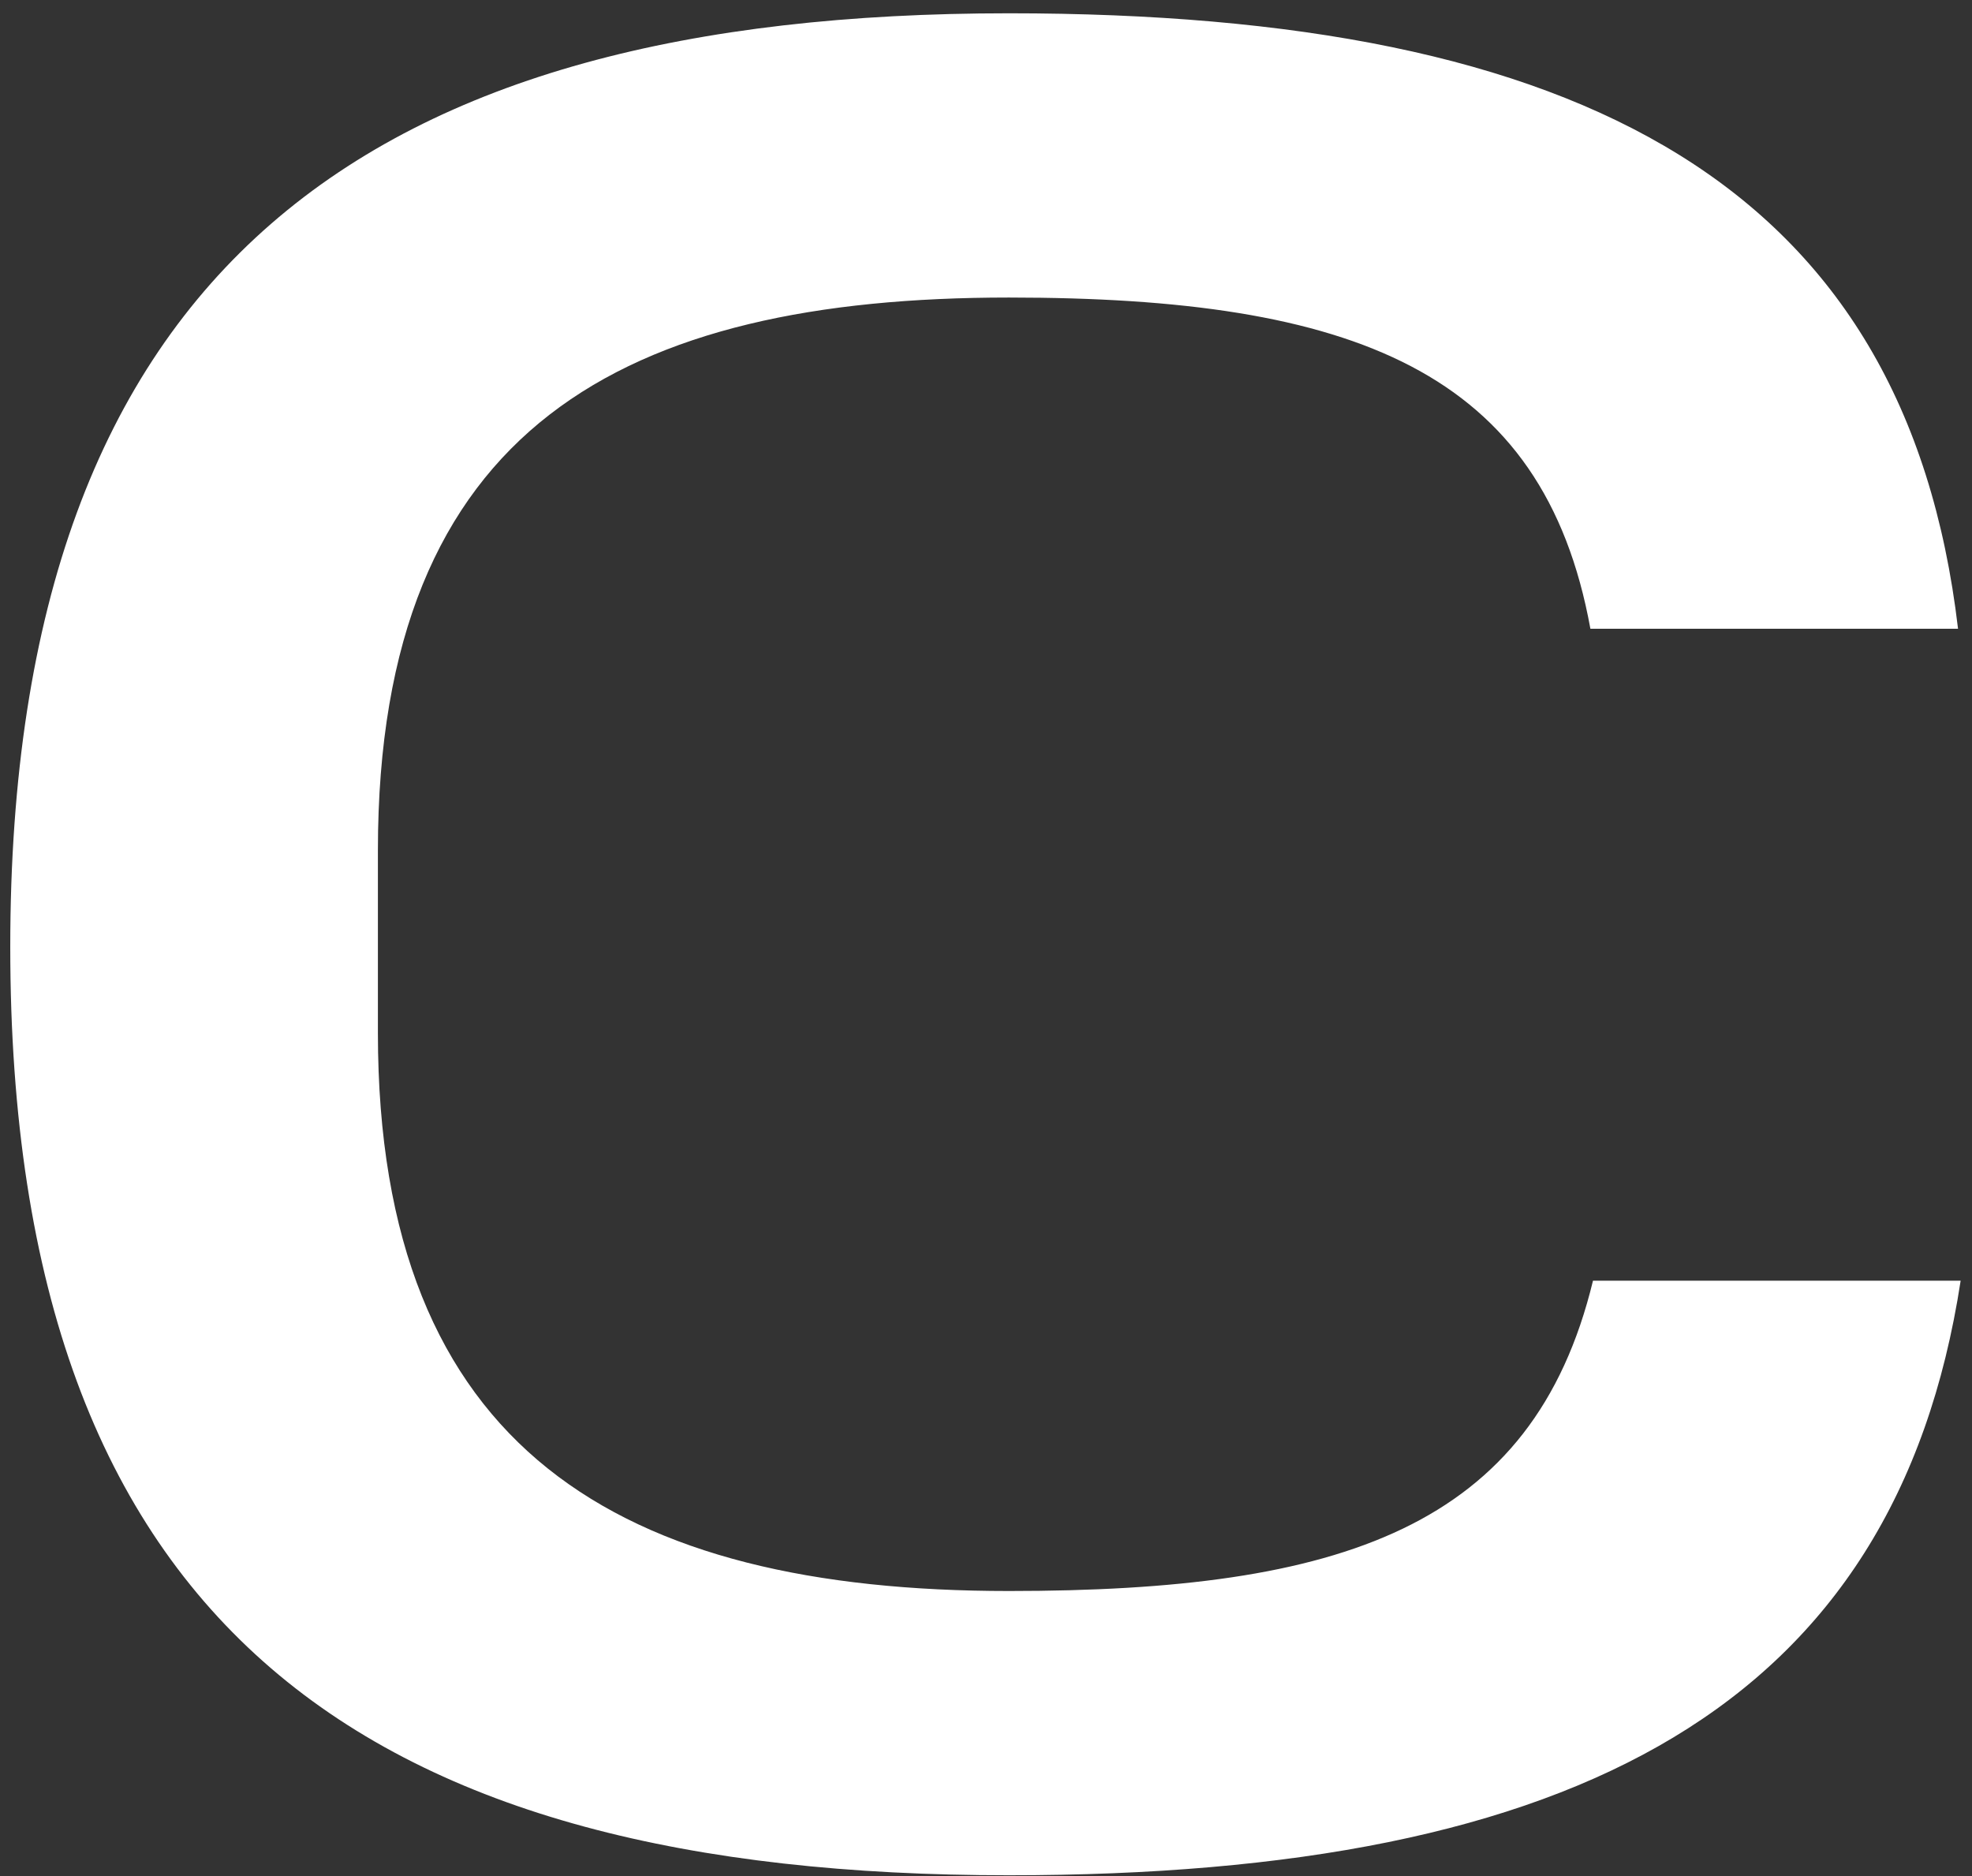
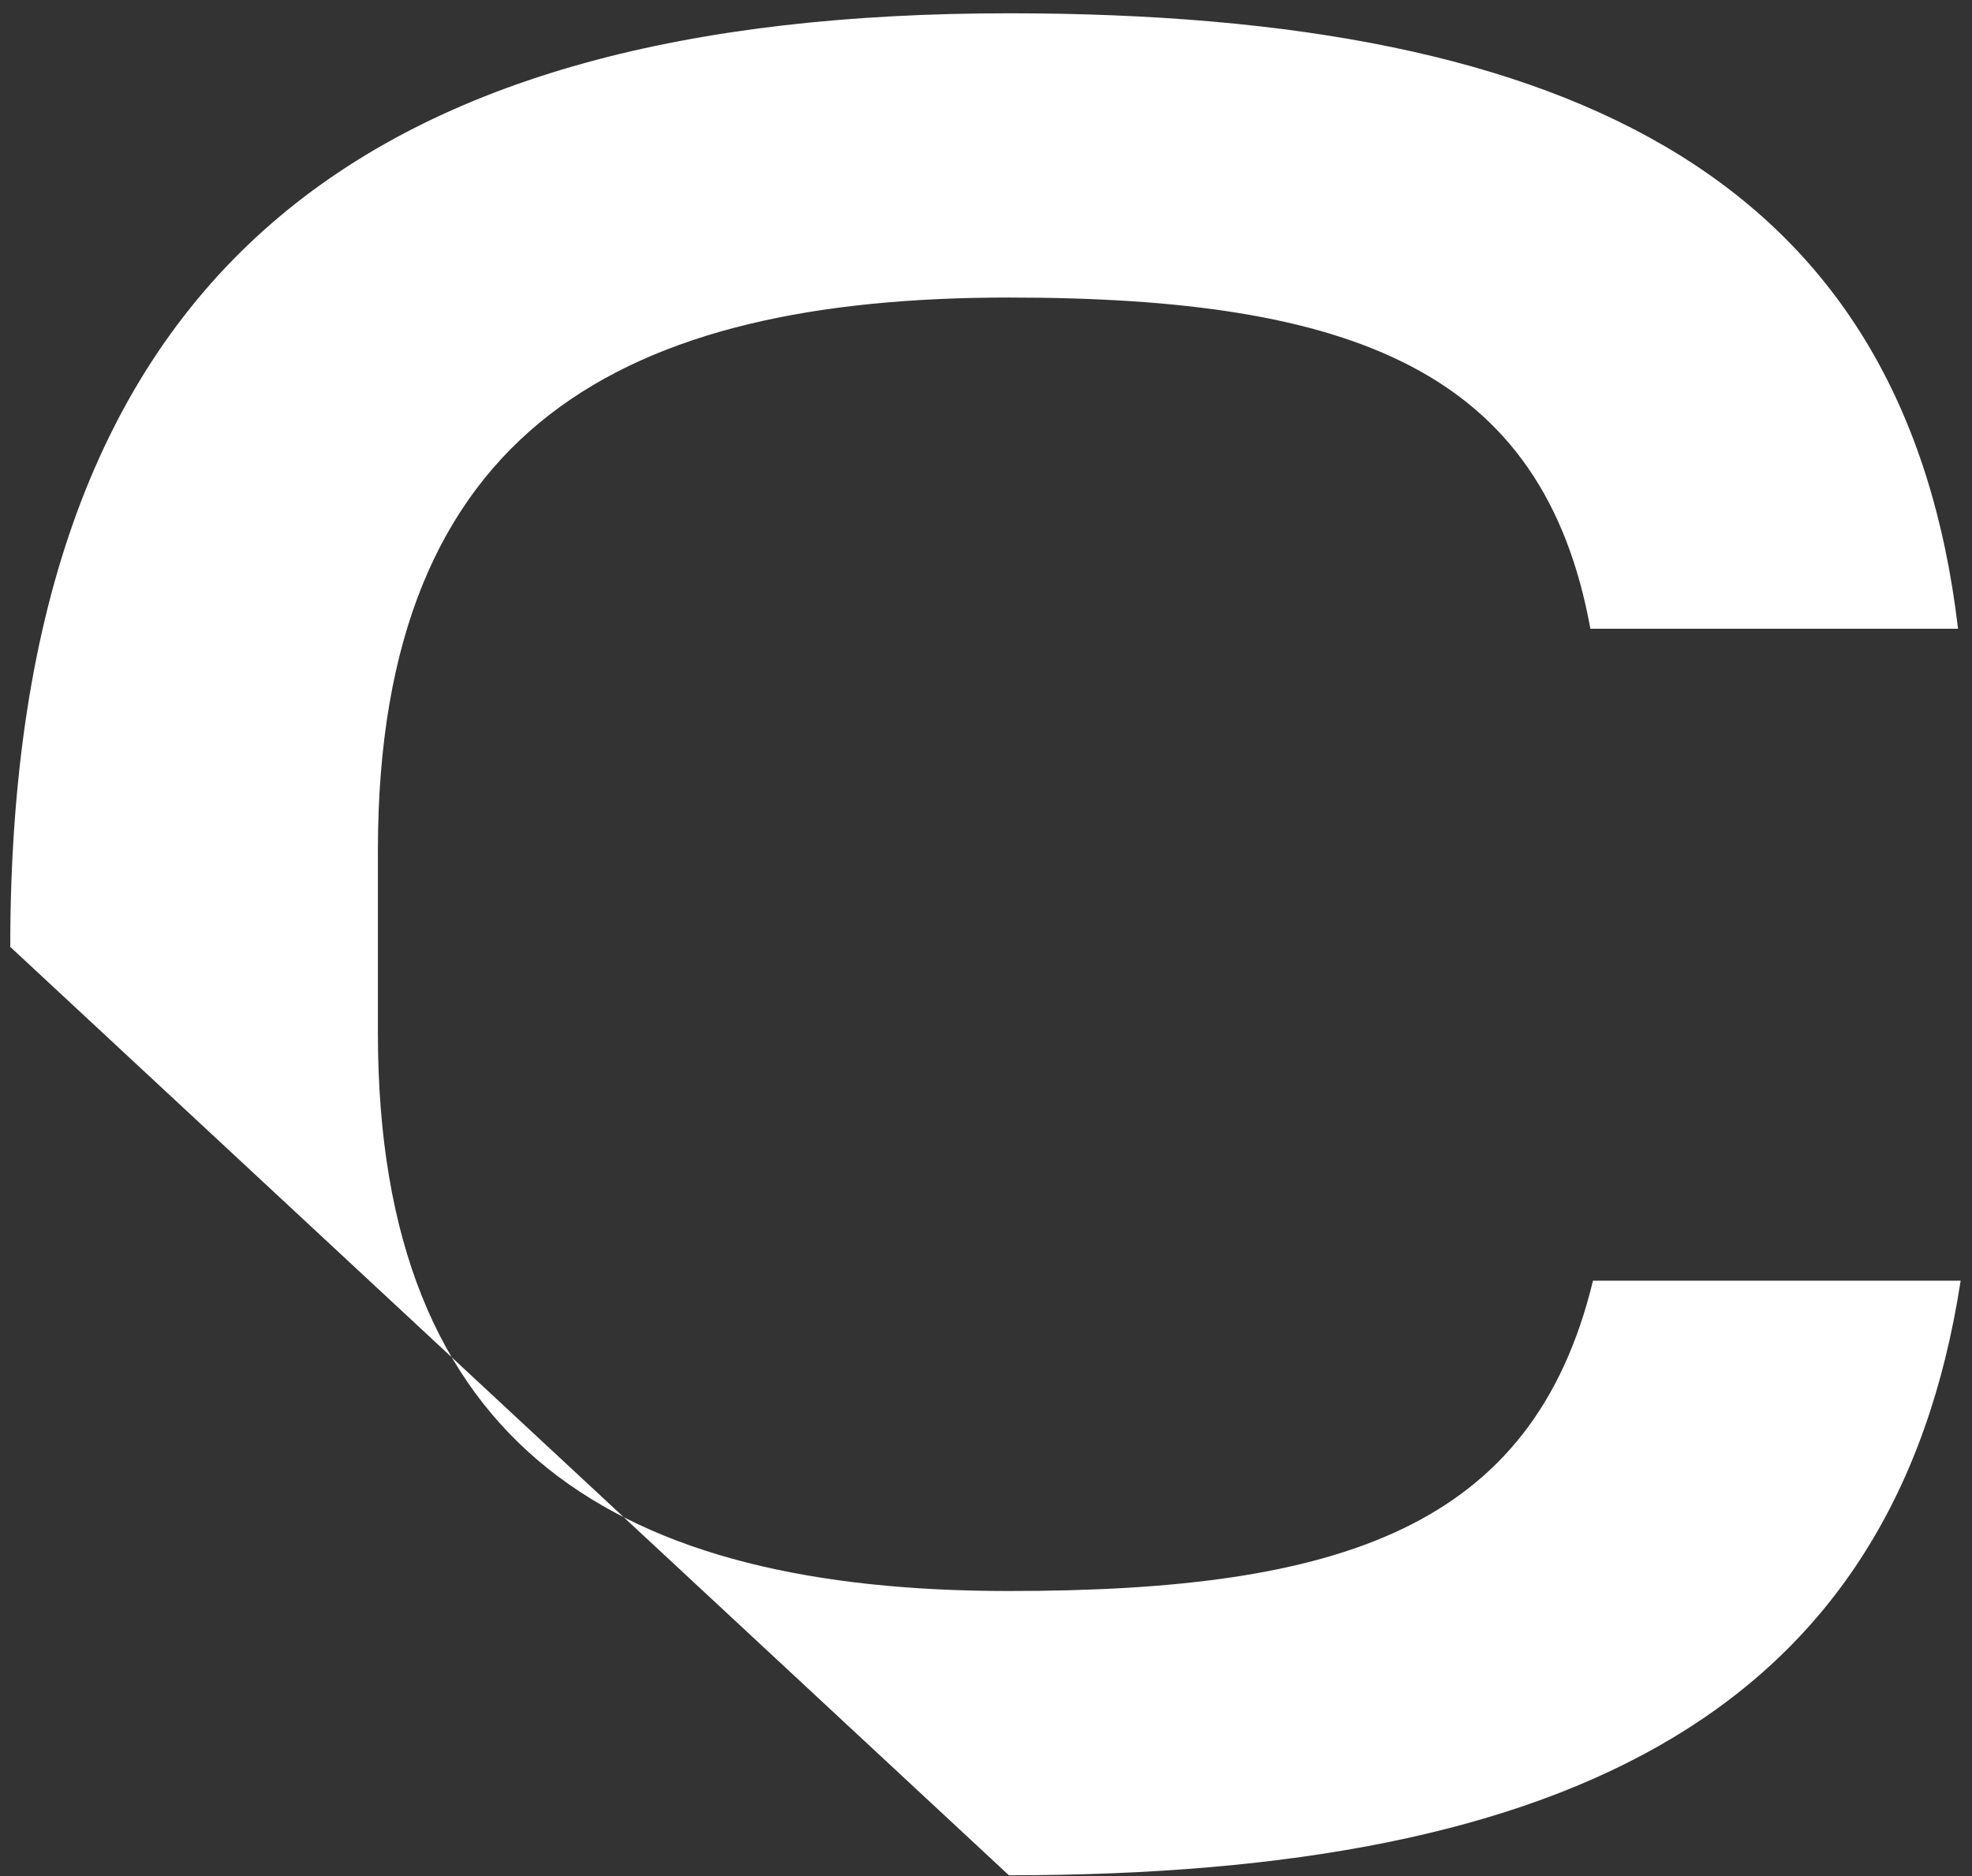
<svg xmlns="http://www.w3.org/2000/svg" width="123" height="117" viewBox="0 0 123 117" fill="none">
  <rect x="0" y="0" width="123" height="117" fill="#333333" stroke="none" />
-   <path d="M0.64 59.053C0.64 16.442 23.246 0.829 62.929 0.829C98.71 0.829 118.876 11.563 122.129 39.211H99.198C96.27 23.11 84.397 18.556 62.929 18.556C39.022 18.556 23.571 26.526 23.571 53.035V64.42C23.571 90.442 38.697 99.224 62.929 99.224C83.584 99.224 95.62 95.321 99.36 79.871H122.292C118.226 106.38 98.384 116.952 62.929 116.952C23.246 116.952 0.64 101.826 0.64 59.053Z" fill="white" />
+   <path d="M0.64 59.053C0.64 16.442 23.246 0.829 62.929 0.829C98.71 0.829 118.876 11.563 122.129 39.211H99.198C96.27 23.11 84.397 18.556 62.929 18.556C39.022 18.556 23.571 26.526 23.571 53.035V64.42C23.571 90.442 38.697 99.224 62.929 99.224C83.584 99.224 95.62 95.321 99.36 79.871H122.292C118.226 106.38 98.384 116.952 62.929 116.952Z" fill="white" />
</svg>